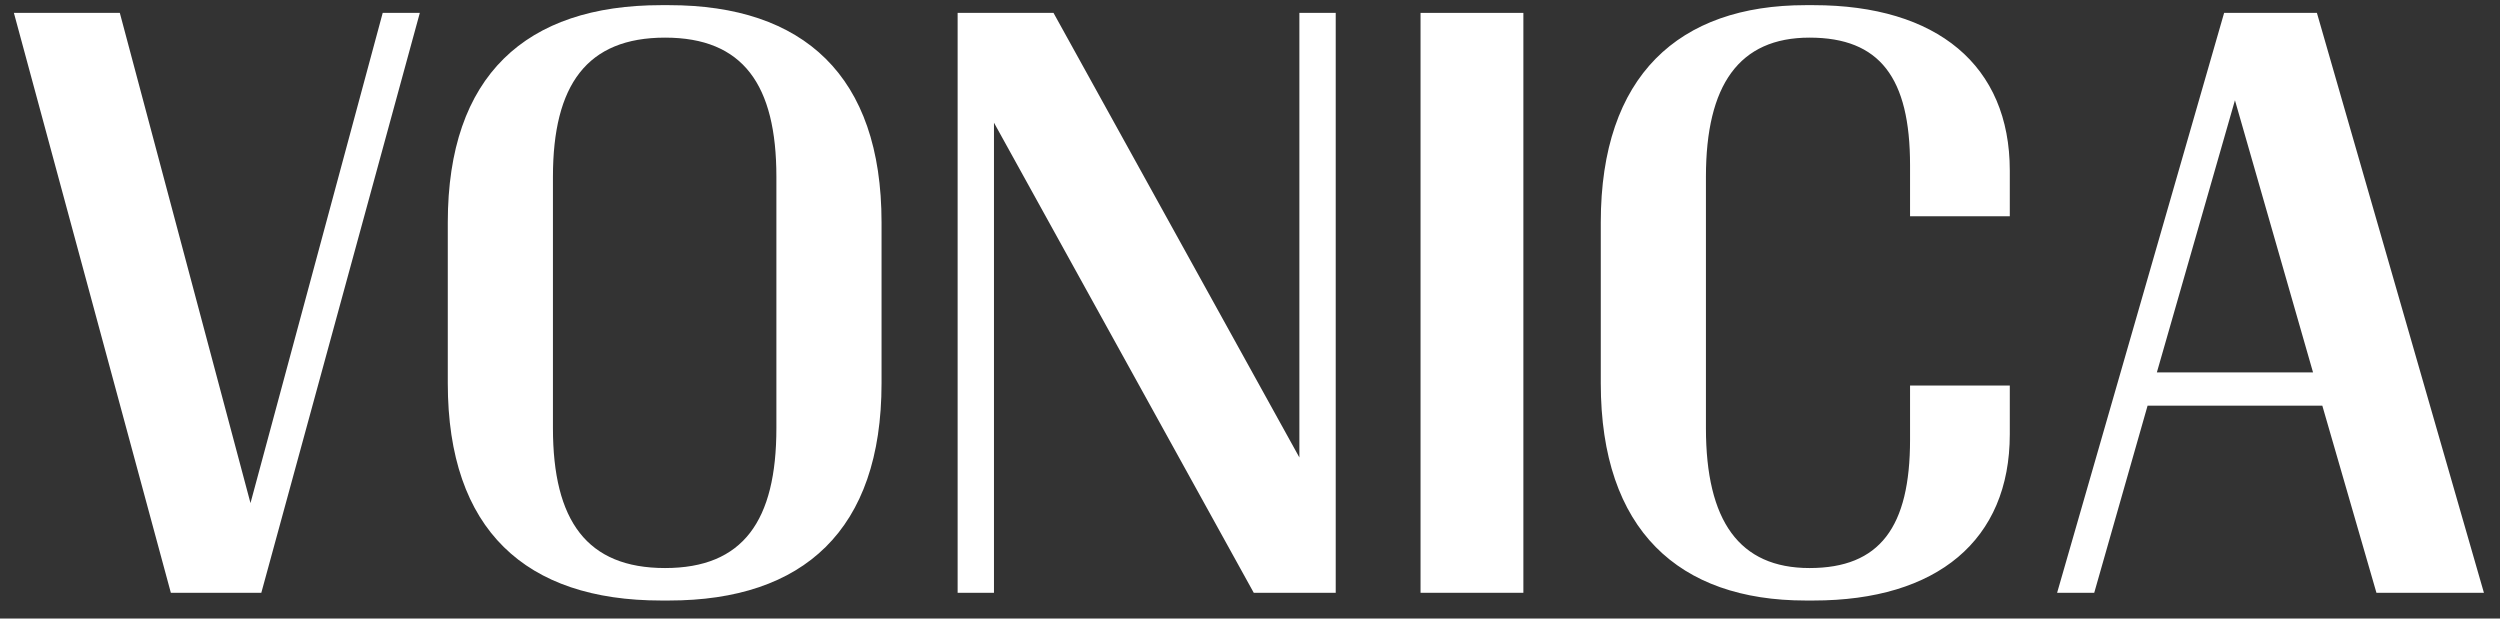
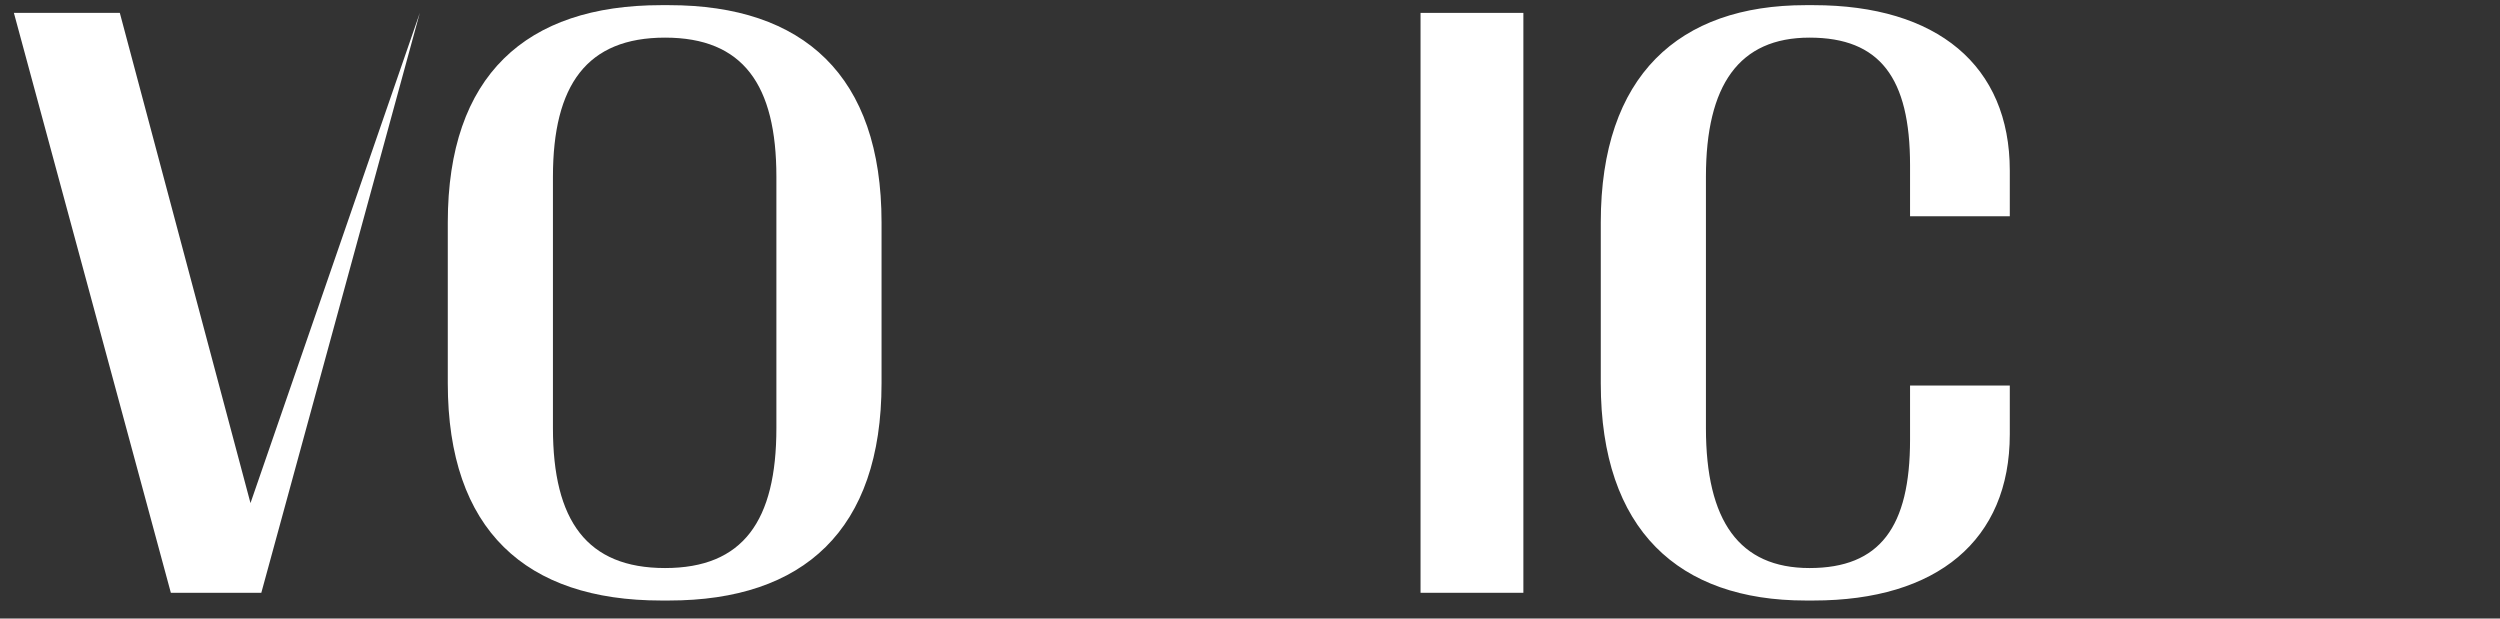
<svg xmlns="http://www.w3.org/2000/svg" width="97" height="24" viewBox="0 0 97 24" fill="none">
  <rect x="0" y="0" width="97" height="24" fill="#333333" stroke="none" />
-   <path d="M10.139 23L16.289 0.5H14.849L9.719 19.52L4.649 0.5H0.539L6.629 23H10.139Z" fill="white" />
+   <path d="M10.139 23L16.289 0.5L9.719 19.52L4.649 0.5H0.539L6.629 23H10.139Z" fill="white" />
  <path d="M25.654 0.2C20.404 0.2 17.374 2.93 17.374 8.63V14.87C17.374 20.57 20.404 23.3 25.654 23.3H25.954C31.174 23.3 34.204 20.57 34.204 14.87V8.63C34.204 2.93 31.174 0.2 25.954 0.2H25.654ZM30.124 6.86V16.61C30.124 20.21 28.834 22.04 25.804 22.04C22.774 22.04 21.454 20.21 21.454 16.61V6.86C21.454 3.29 22.774 1.46 25.804 1.46C28.834 1.46 30.124 3.29 30.124 6.86Z" fill="white" />
-   <path d="M38.566 4.76L48.646 23H51.826V0.5H50.416V17.75L40.876 0.5H37.156V23H38.566V4.76Z" fill="white" />
  <path d="M59.107 23V0.5H55.117V23H59.107Z" fill="white" />
  <path d="M66.19 6.86C66.19 3.29 67.48 1.46 70.21 1.46C72.94 1.46 74.11 3.02 74.11 6.41V8.39H77.98V6.62C77.98 2.54 75.16 0.2 70.36 0.2H70.06C65.14 0.2 62.11 2.93 62.11 8.63V14.87C62.11 20.57 65.14 23.3 70.06 23.3H70.36C75.16 23.3 77.98 20.96 77.98 16.85V14.96H74.11V17.06C74.11 20.45 72.94 22.04 70.21 22.04C67.48 22.04 66.19 20.21 66.19 16.61V6.86Z" fill="white" />
-   <path d="M89.746 14.45H83.686L86.716 3.89L89.746 14.45ZM83.326 15.74H90.106L92.206 23H96.376L89.896 0.5H86.296L79.816 23H81.256L83.326 15.74Z" fill="white" />
</svg>